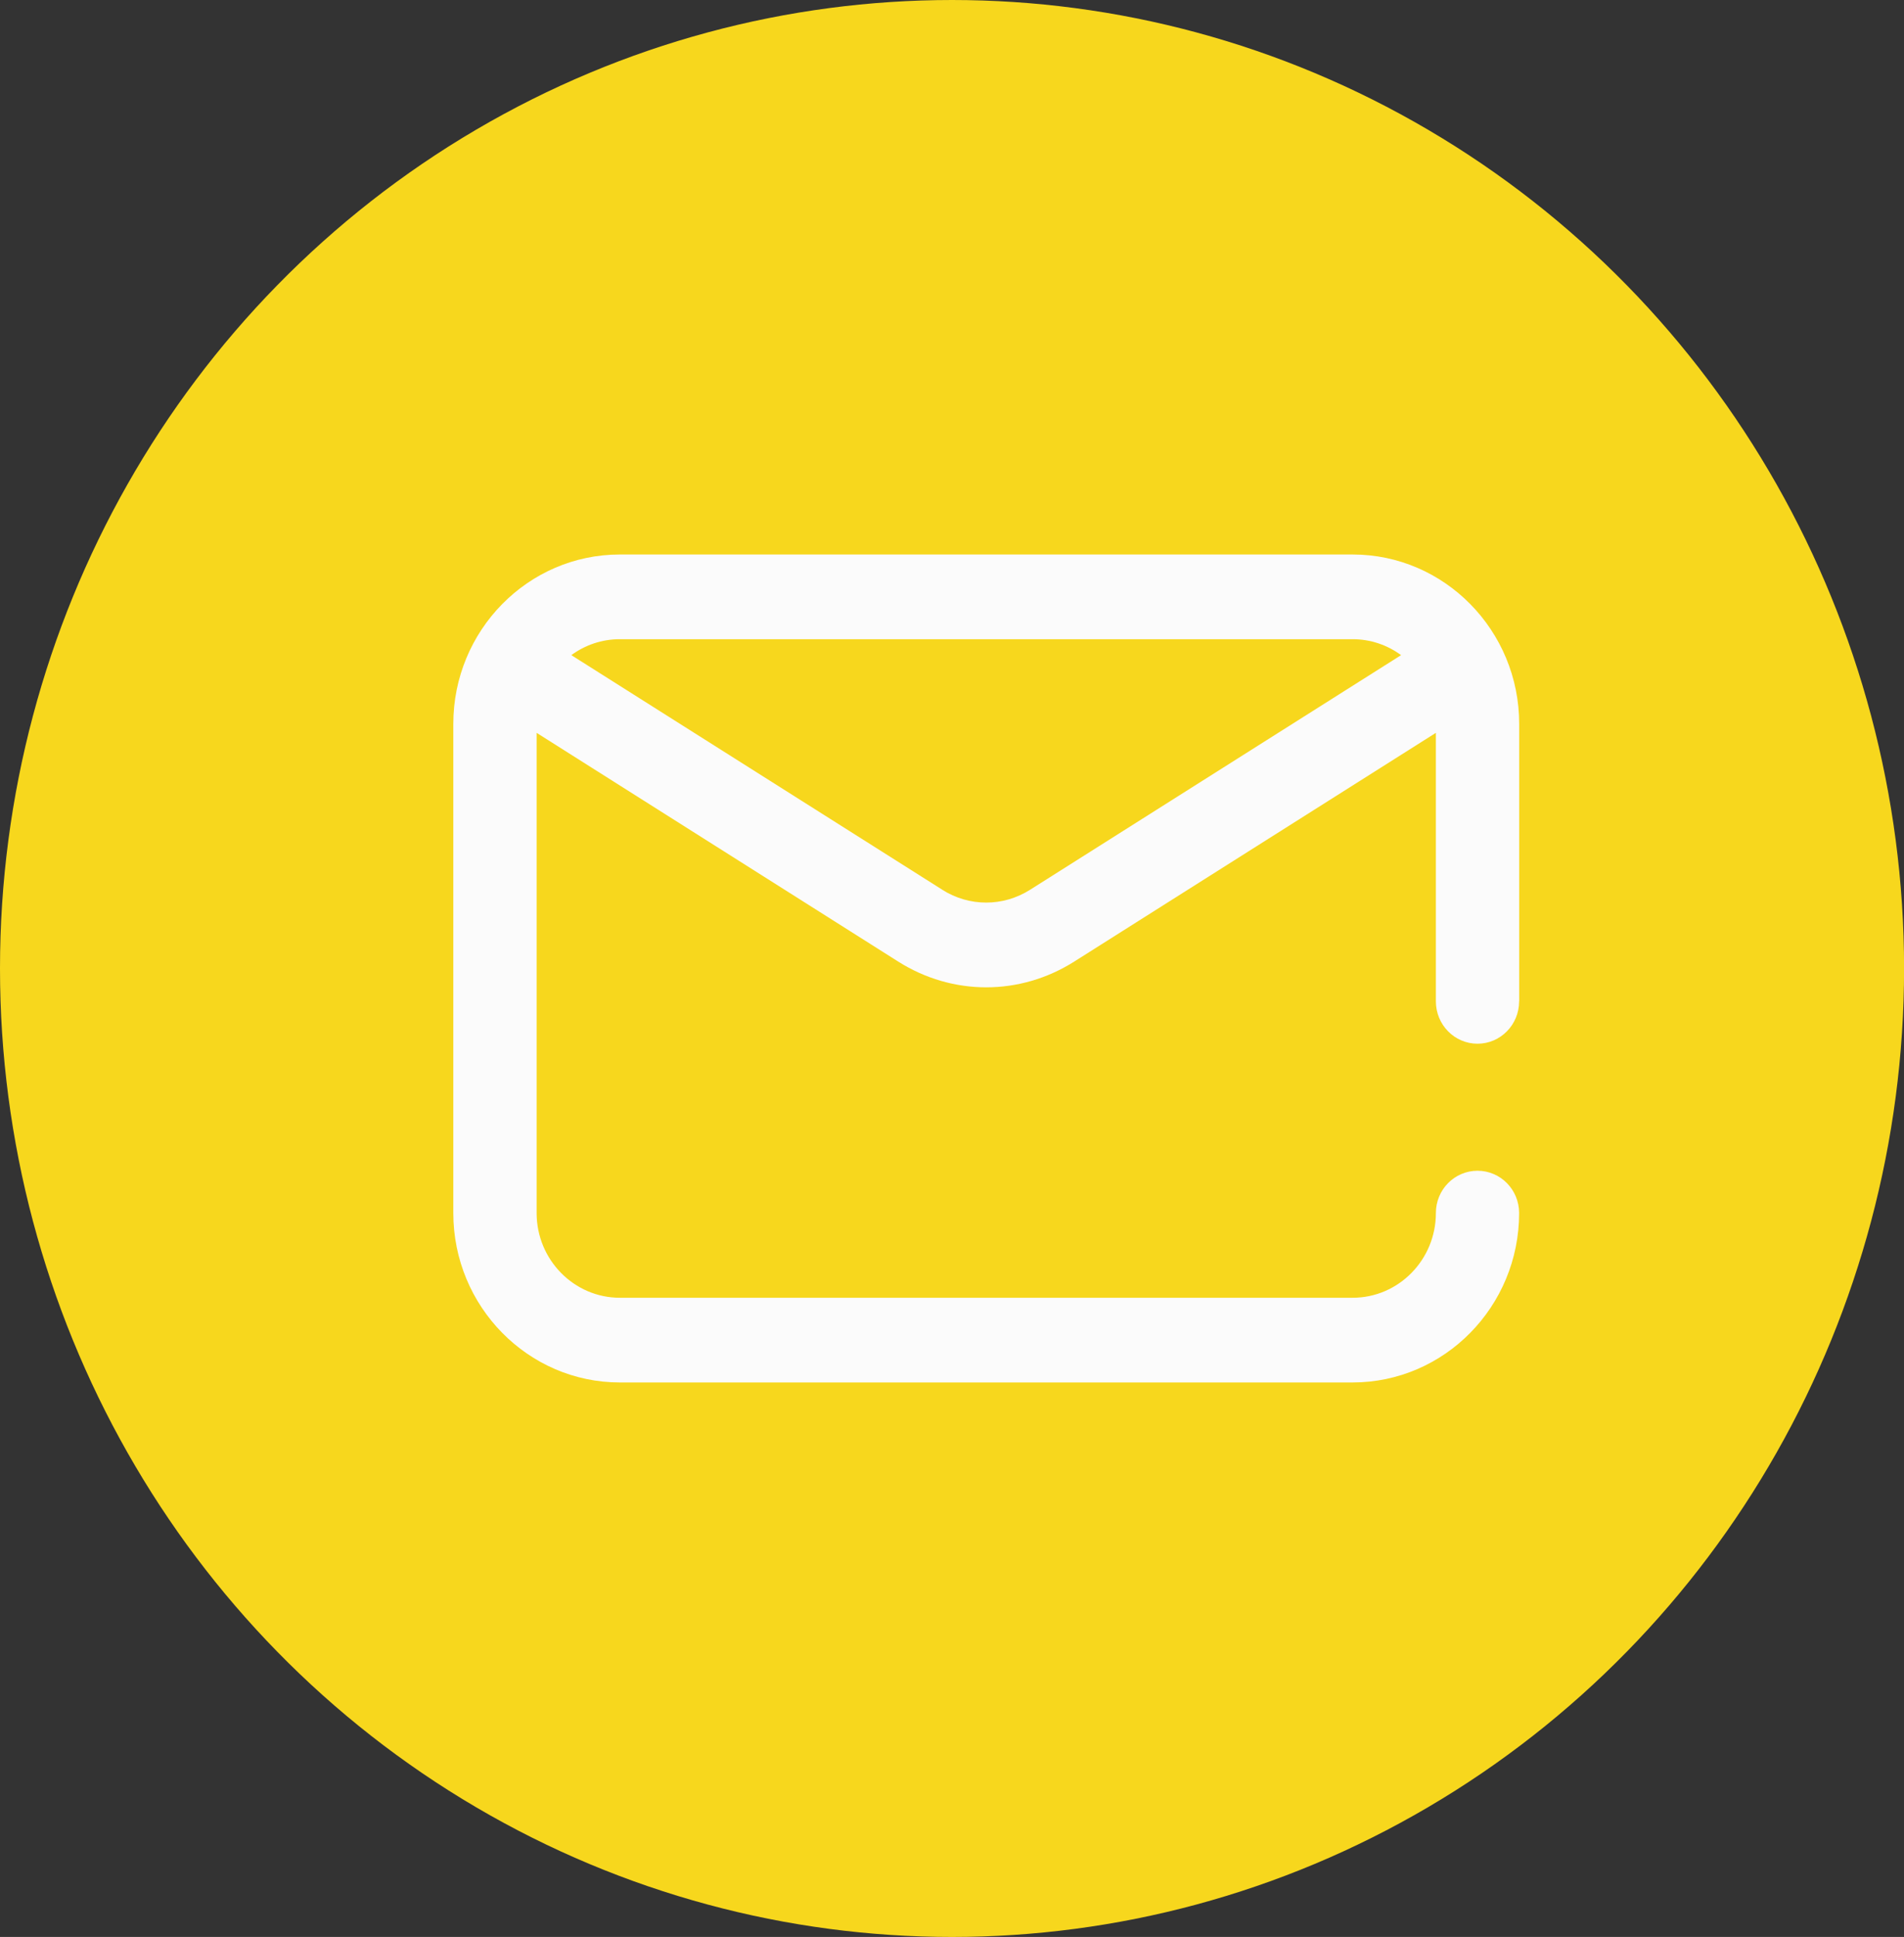
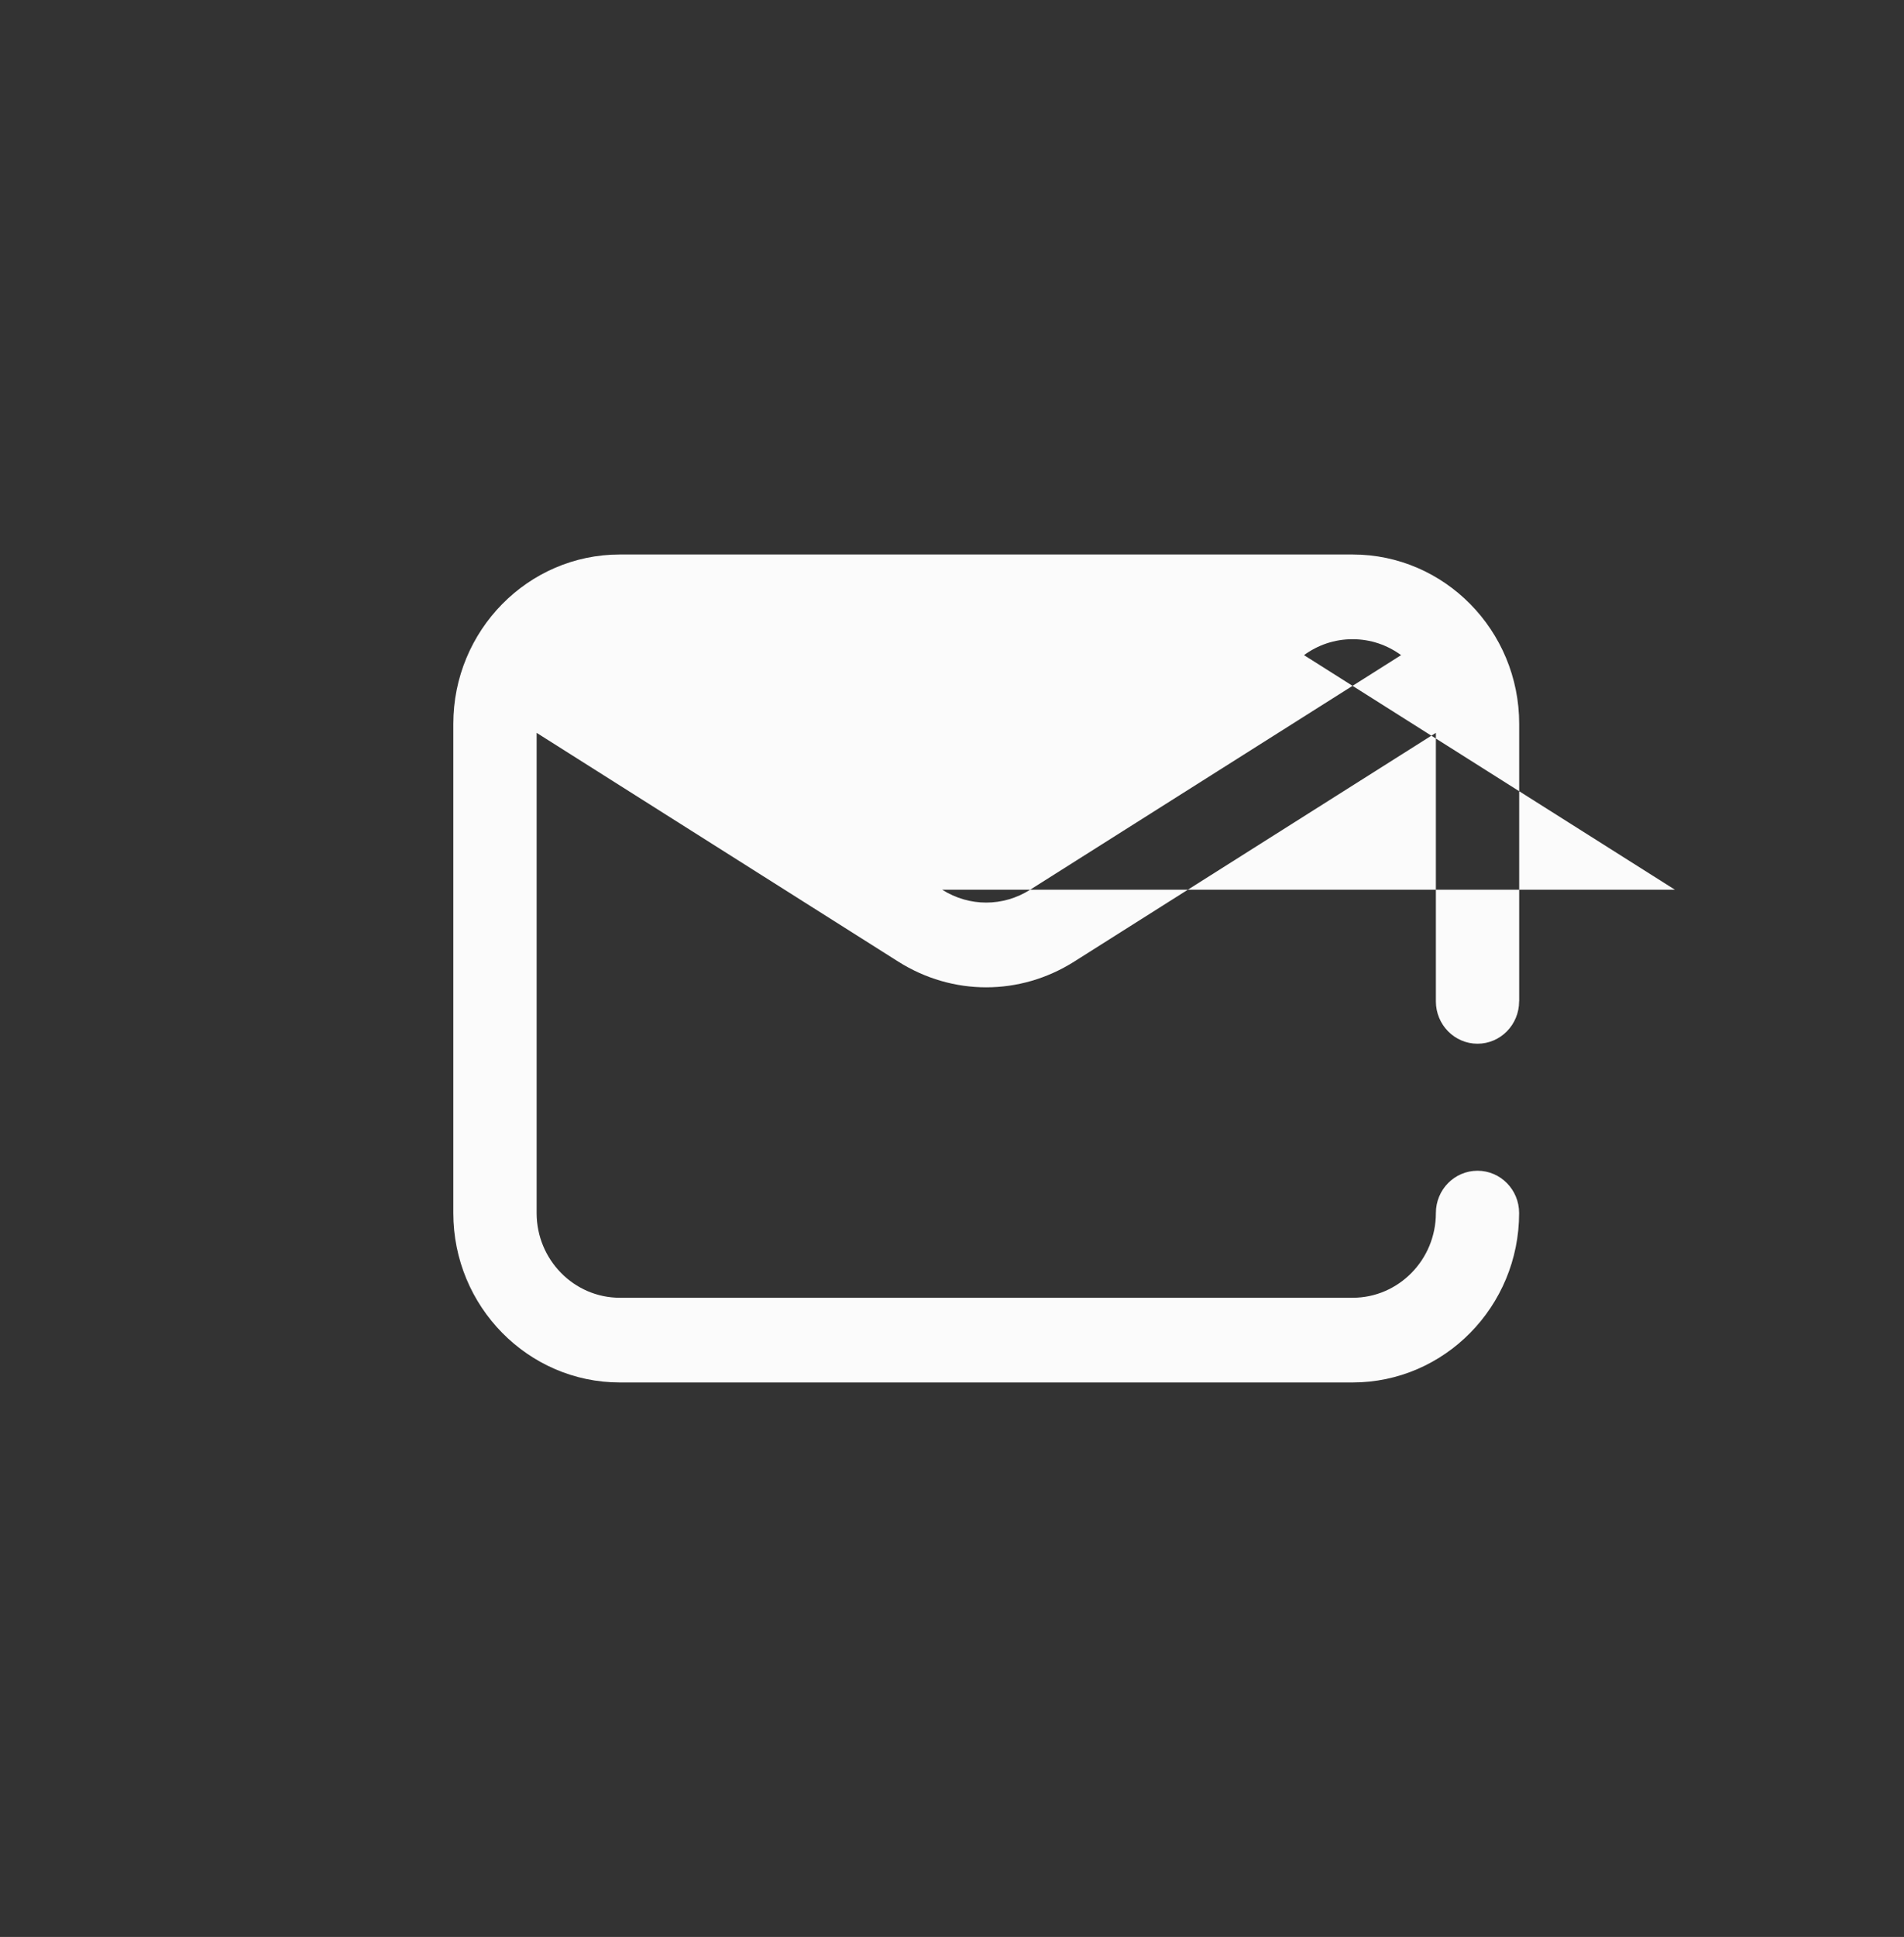
<svg xmlns="http://www.w3.org/2000/svg" width="25.571" height="26" viewBox="0 0 25.571 26">
  <rect x="0" y="0" width="25.571" height="26" fill="#333333" stroke="none" />
  <g>
-     <ellipse cx="12.786" cy="13" fill="rgba(247, 215, 29, 1)" rx="12.786" ry="13" />
-     <path fill="rgb(251,251,251)" fill-rule="evenodd" d="M20.402 13.441c0 .314-.25.569-.559.569-.309 0-.559-.255-.559-.569V9.837l-4.858 3.071c-.364.23-.773.345-1.181.345-.408 0-.817-.115-1.181-.345L7.207 9.837v6.446c0 .627.502 1.137 1.118 1.137h9.841c.617 0 1.118-.51 1.118-1.137 0-.314.25-.568.559-.568.309 0 .559.254.559.568 0 1.254-1.003 2.274-2.237 2.274H8.325c-1.233 0-2.237-1.02-2.237-2.274V9.717c0-1.254 1.003-2.274 2.237-2.274h9.841c1.233 0 2.237 1.02 2.237 2.274v3.724zm-7.748-1.498c.364.23.817.23 1.181 0l4.982-3.149c-.184-.135-.409-.214-.652-.214H8.325c-.243 0-.468.079-.652.214l4.982 3.149z" />
+     <path fill="rgb(251,251,251)" fill-rule="evenodd" d="M20.402 13.441c0 .314-.25.569-.559.569-.309 0-.559-.255-.559-.569V9.837l-4.858 3.071c-.364.23-.773.345-1.181.345-.408 0-.817-.115-1.181-.345L7.207 9.837v6.446c0 .627.502 1.137 1.118 1.137h9.841c.617 0 1.118-.51 1.118-1.137 0-.314.25-.568.559-.568.309 0 .559.254.559.568 0 1.254-1.003 2.274-2.237 2.274H8.325c-1.233 0-2.237-1.02-2.237-2.274V9.717c0-1.254 1.003-2.274 2.237-2.274h9.841c1.233 0 2.237 1.02 2.237 2.274v3.724zm-7.748-1.498c.364.23.817.23 1.181 0l4.982-3.149c-.184-.135-.409-.214-.652-.214c-.243 0-.468.079-.652.214l4.982 3.149z" />
  </g>
</svg>